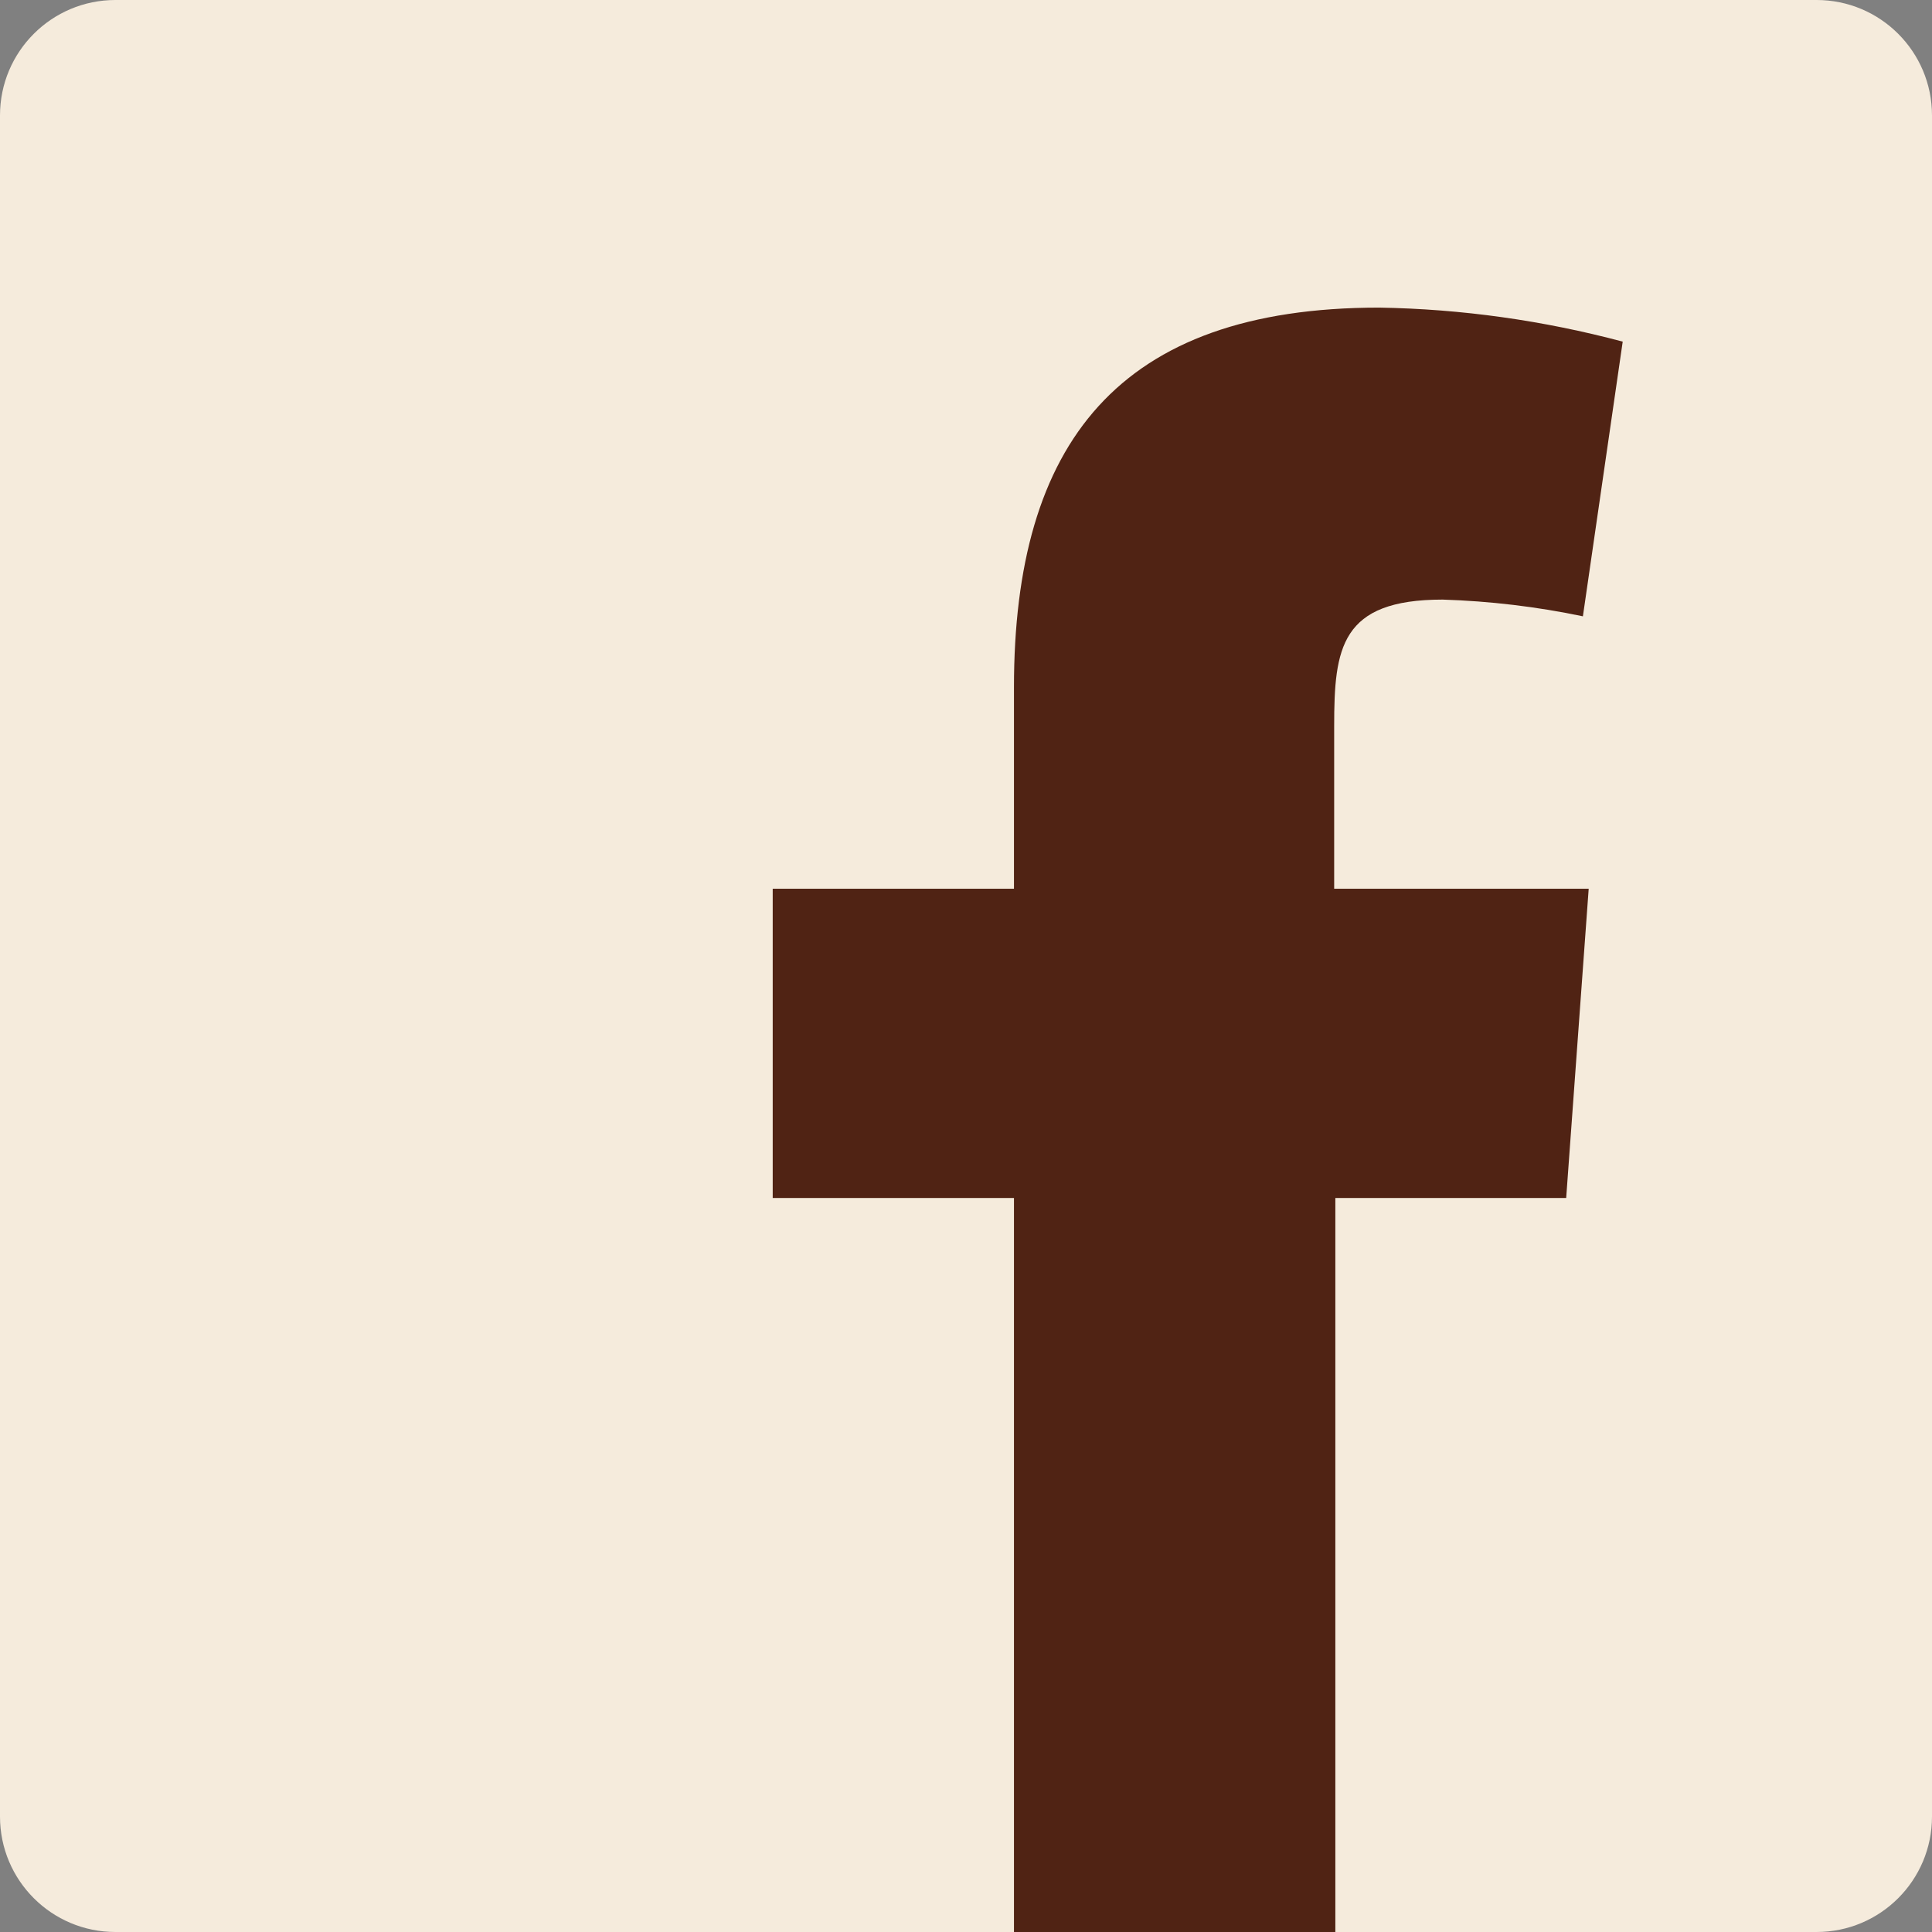
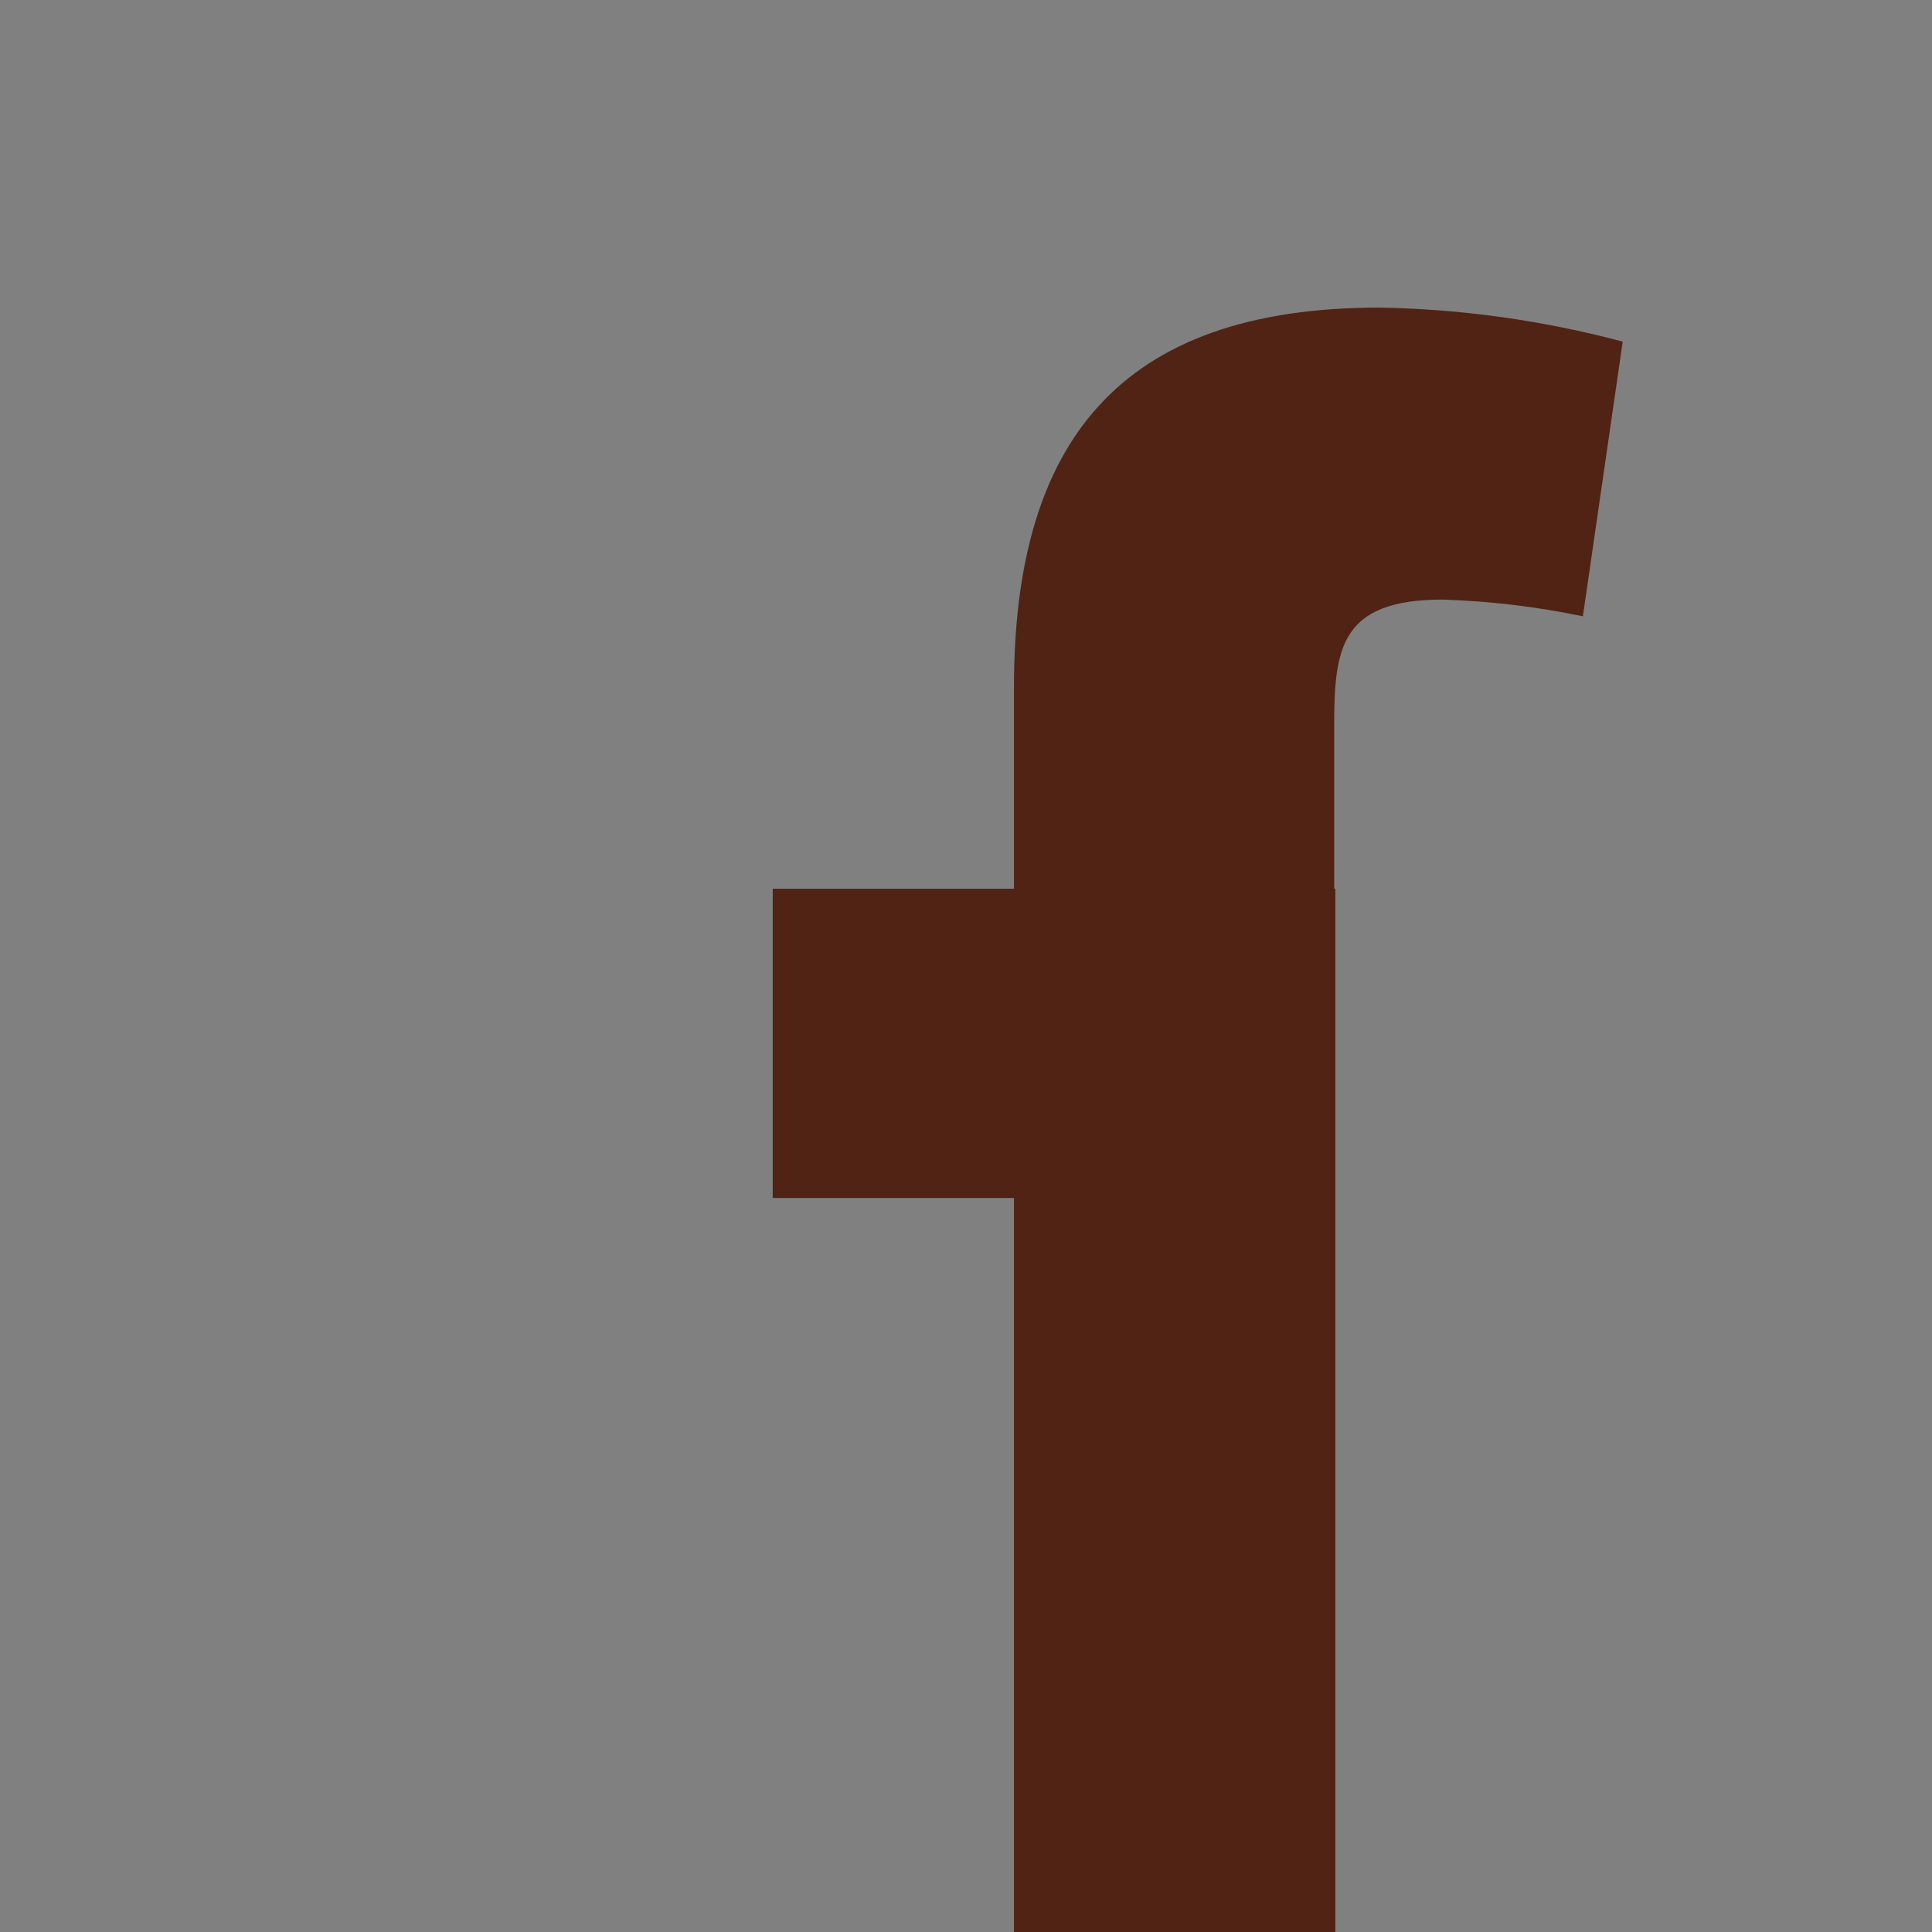
<svg xmlns="http://www.w3.org/2000/svg" width="23" height="23" viewBox="0 0 23 23" fill="none">
  <rect x="0" y="0" width="23" height="23" fill="#808080" stroke="none" />
-   <path d="M21.626 0H1.374C0.615 0 0 0.615 0 1.374V21.626C0 22.385 0.615 23 1.374 23H21.626C22.385 23 23 22.385 23 21.626V1.374C23 0.615 22.385 0 21.626 0Z" fill="#F5EBDC" />
-   <path fill-rule="evenodd" clip-rule="evenodd" d="M18.844 7.337C18.295 7.222 17.736 7.156 17.175 7.138C15.959 7.138 15.883 7.715 15.883 8.643V10.58H18.913L18.645 14.262H15.897V23H12.071V14.262H9.199V10.58H12.071V8.182C12.071 5.283 13.307 3.662 16.419 3.662C17.399 3.678 18.372 3.815 19.318 4.067L18.844 7.337Z" fill="#502314" />
+   <path fill-rule="evenodd" clip-rule="evenodd" d="M18.844 7.337C18.295 7.222 17.736 7.156 17.175 7.138C15.959 7.138 15.883 7.715 15.883 8.643V10.58H18.913H15.897V23H12.071V14.262H9.199V10.58H12.071V8.182C12.071 5.283 13.307 3.662 16.419 3.662C17.399 3.678 18.372 3.815 19.318 4.067L18.844 7.337Z" fill="#502314" />
</svg>